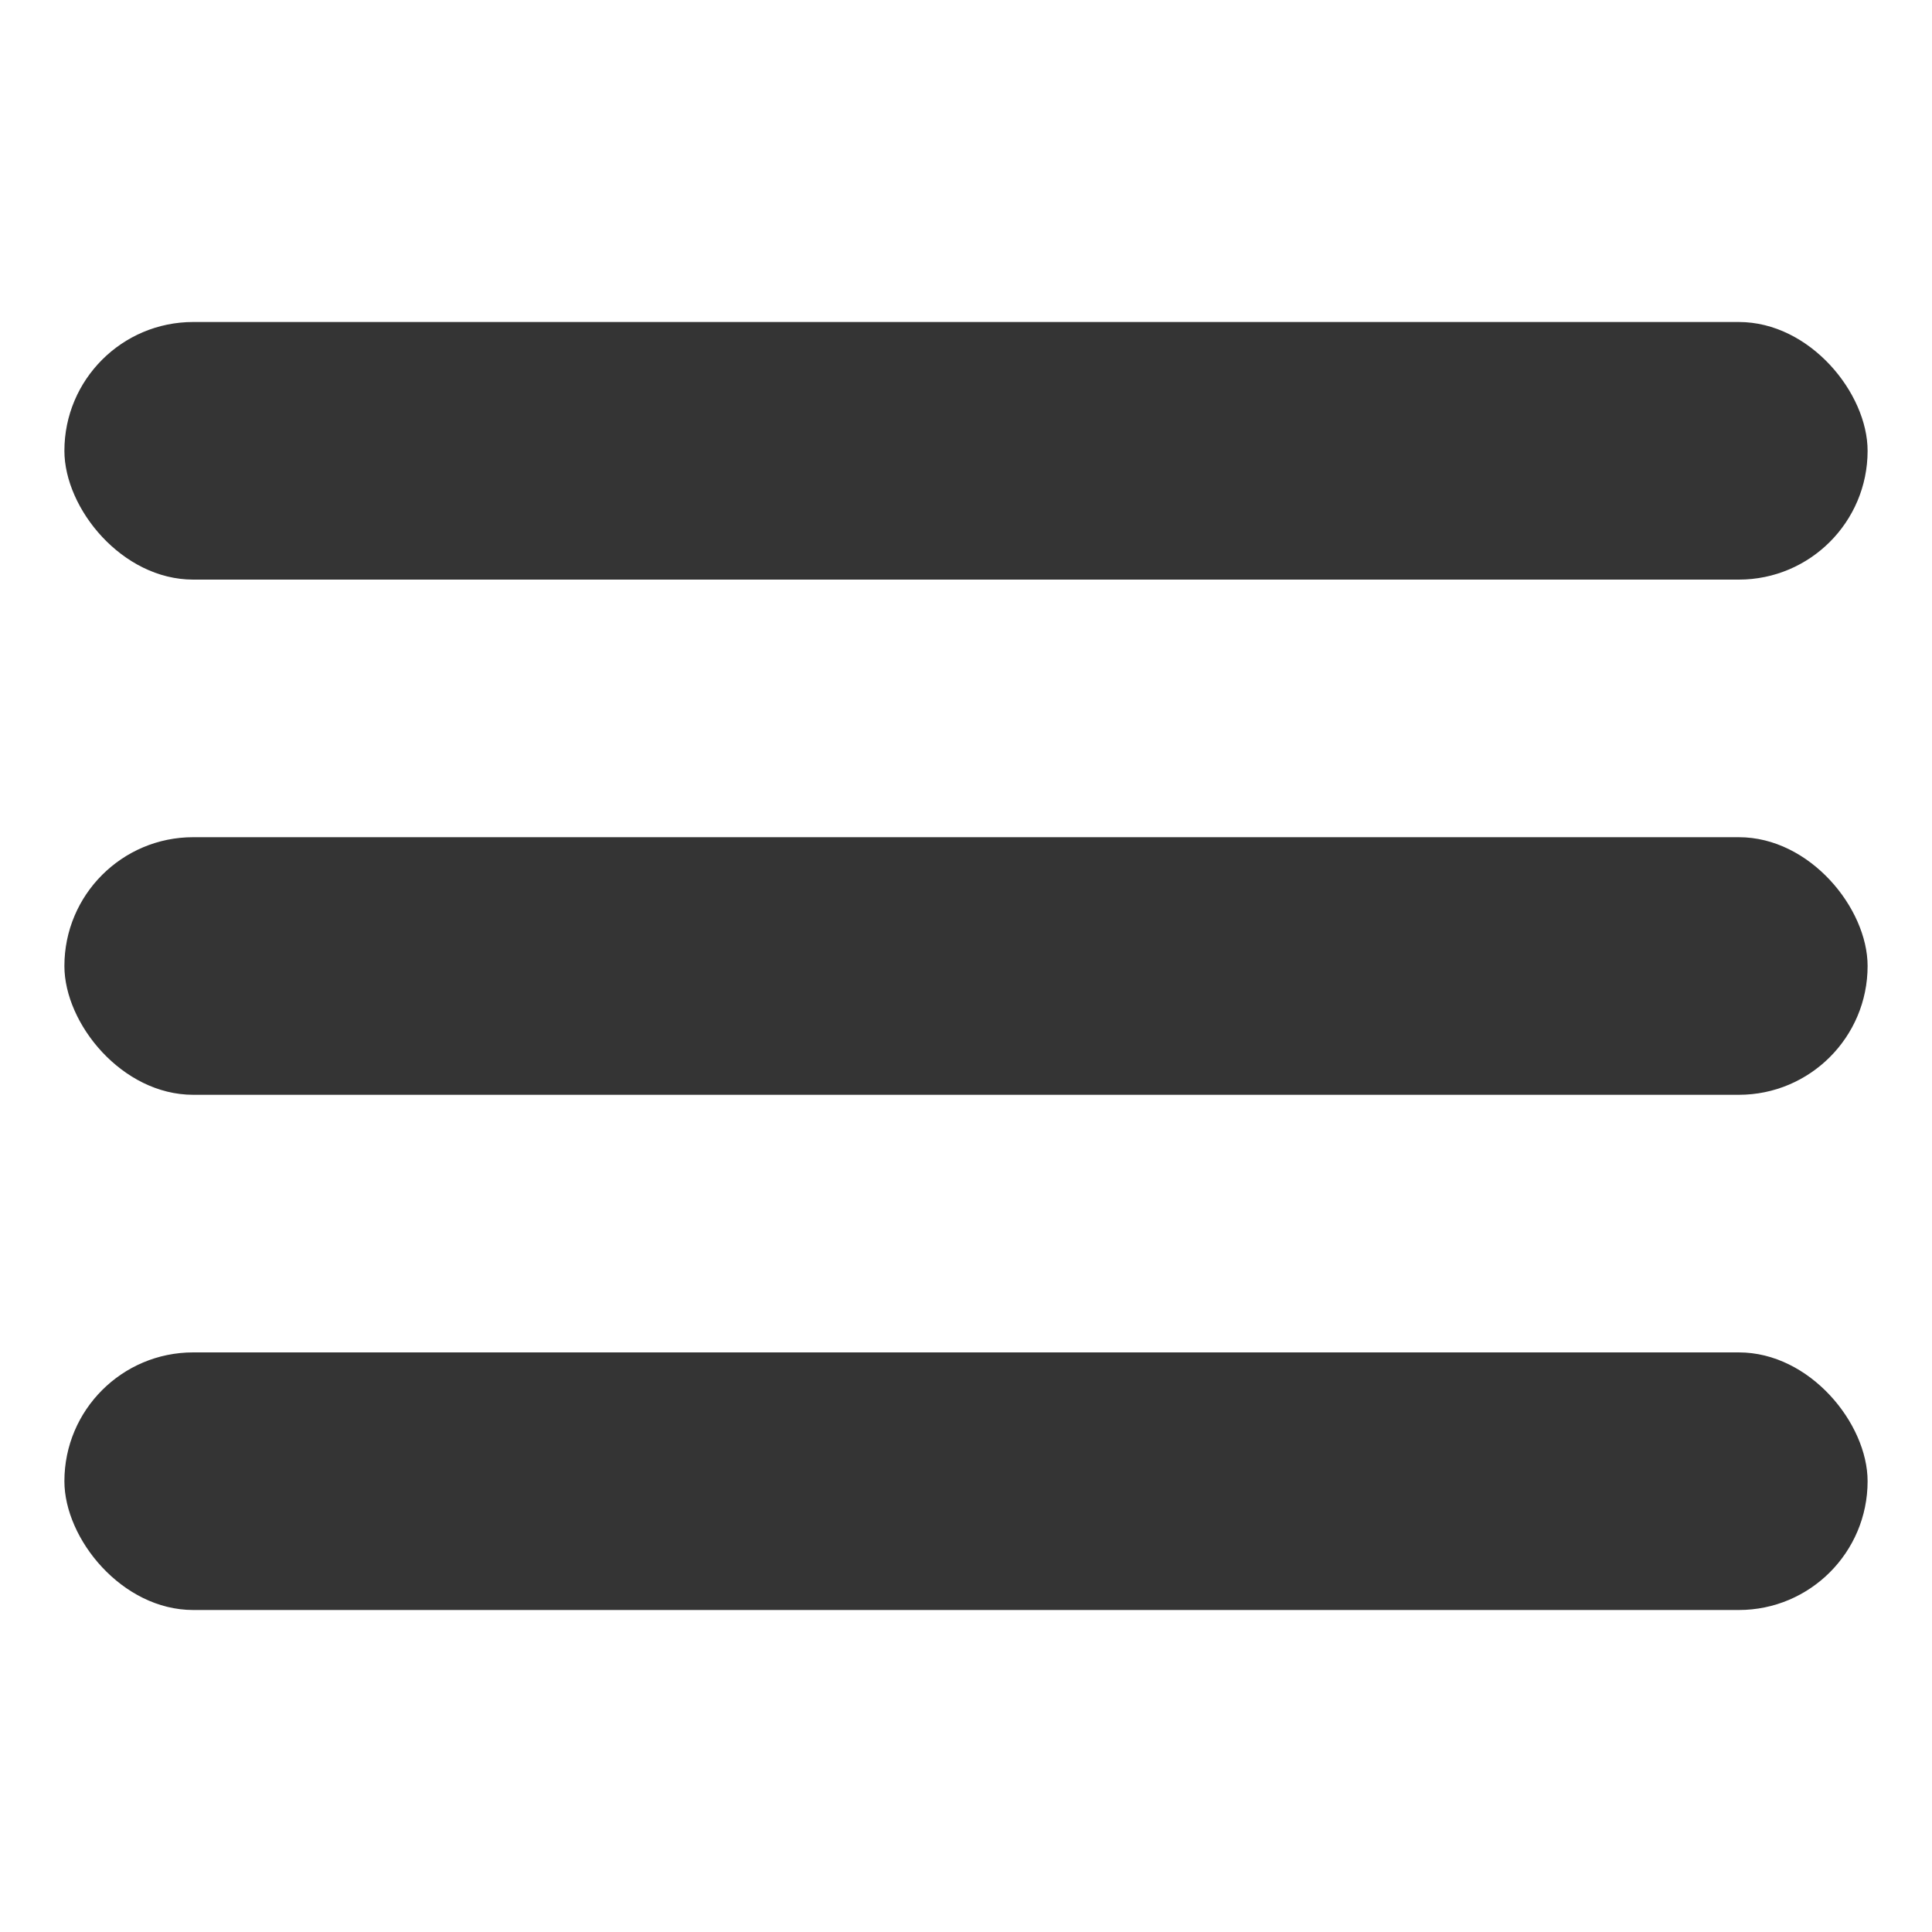
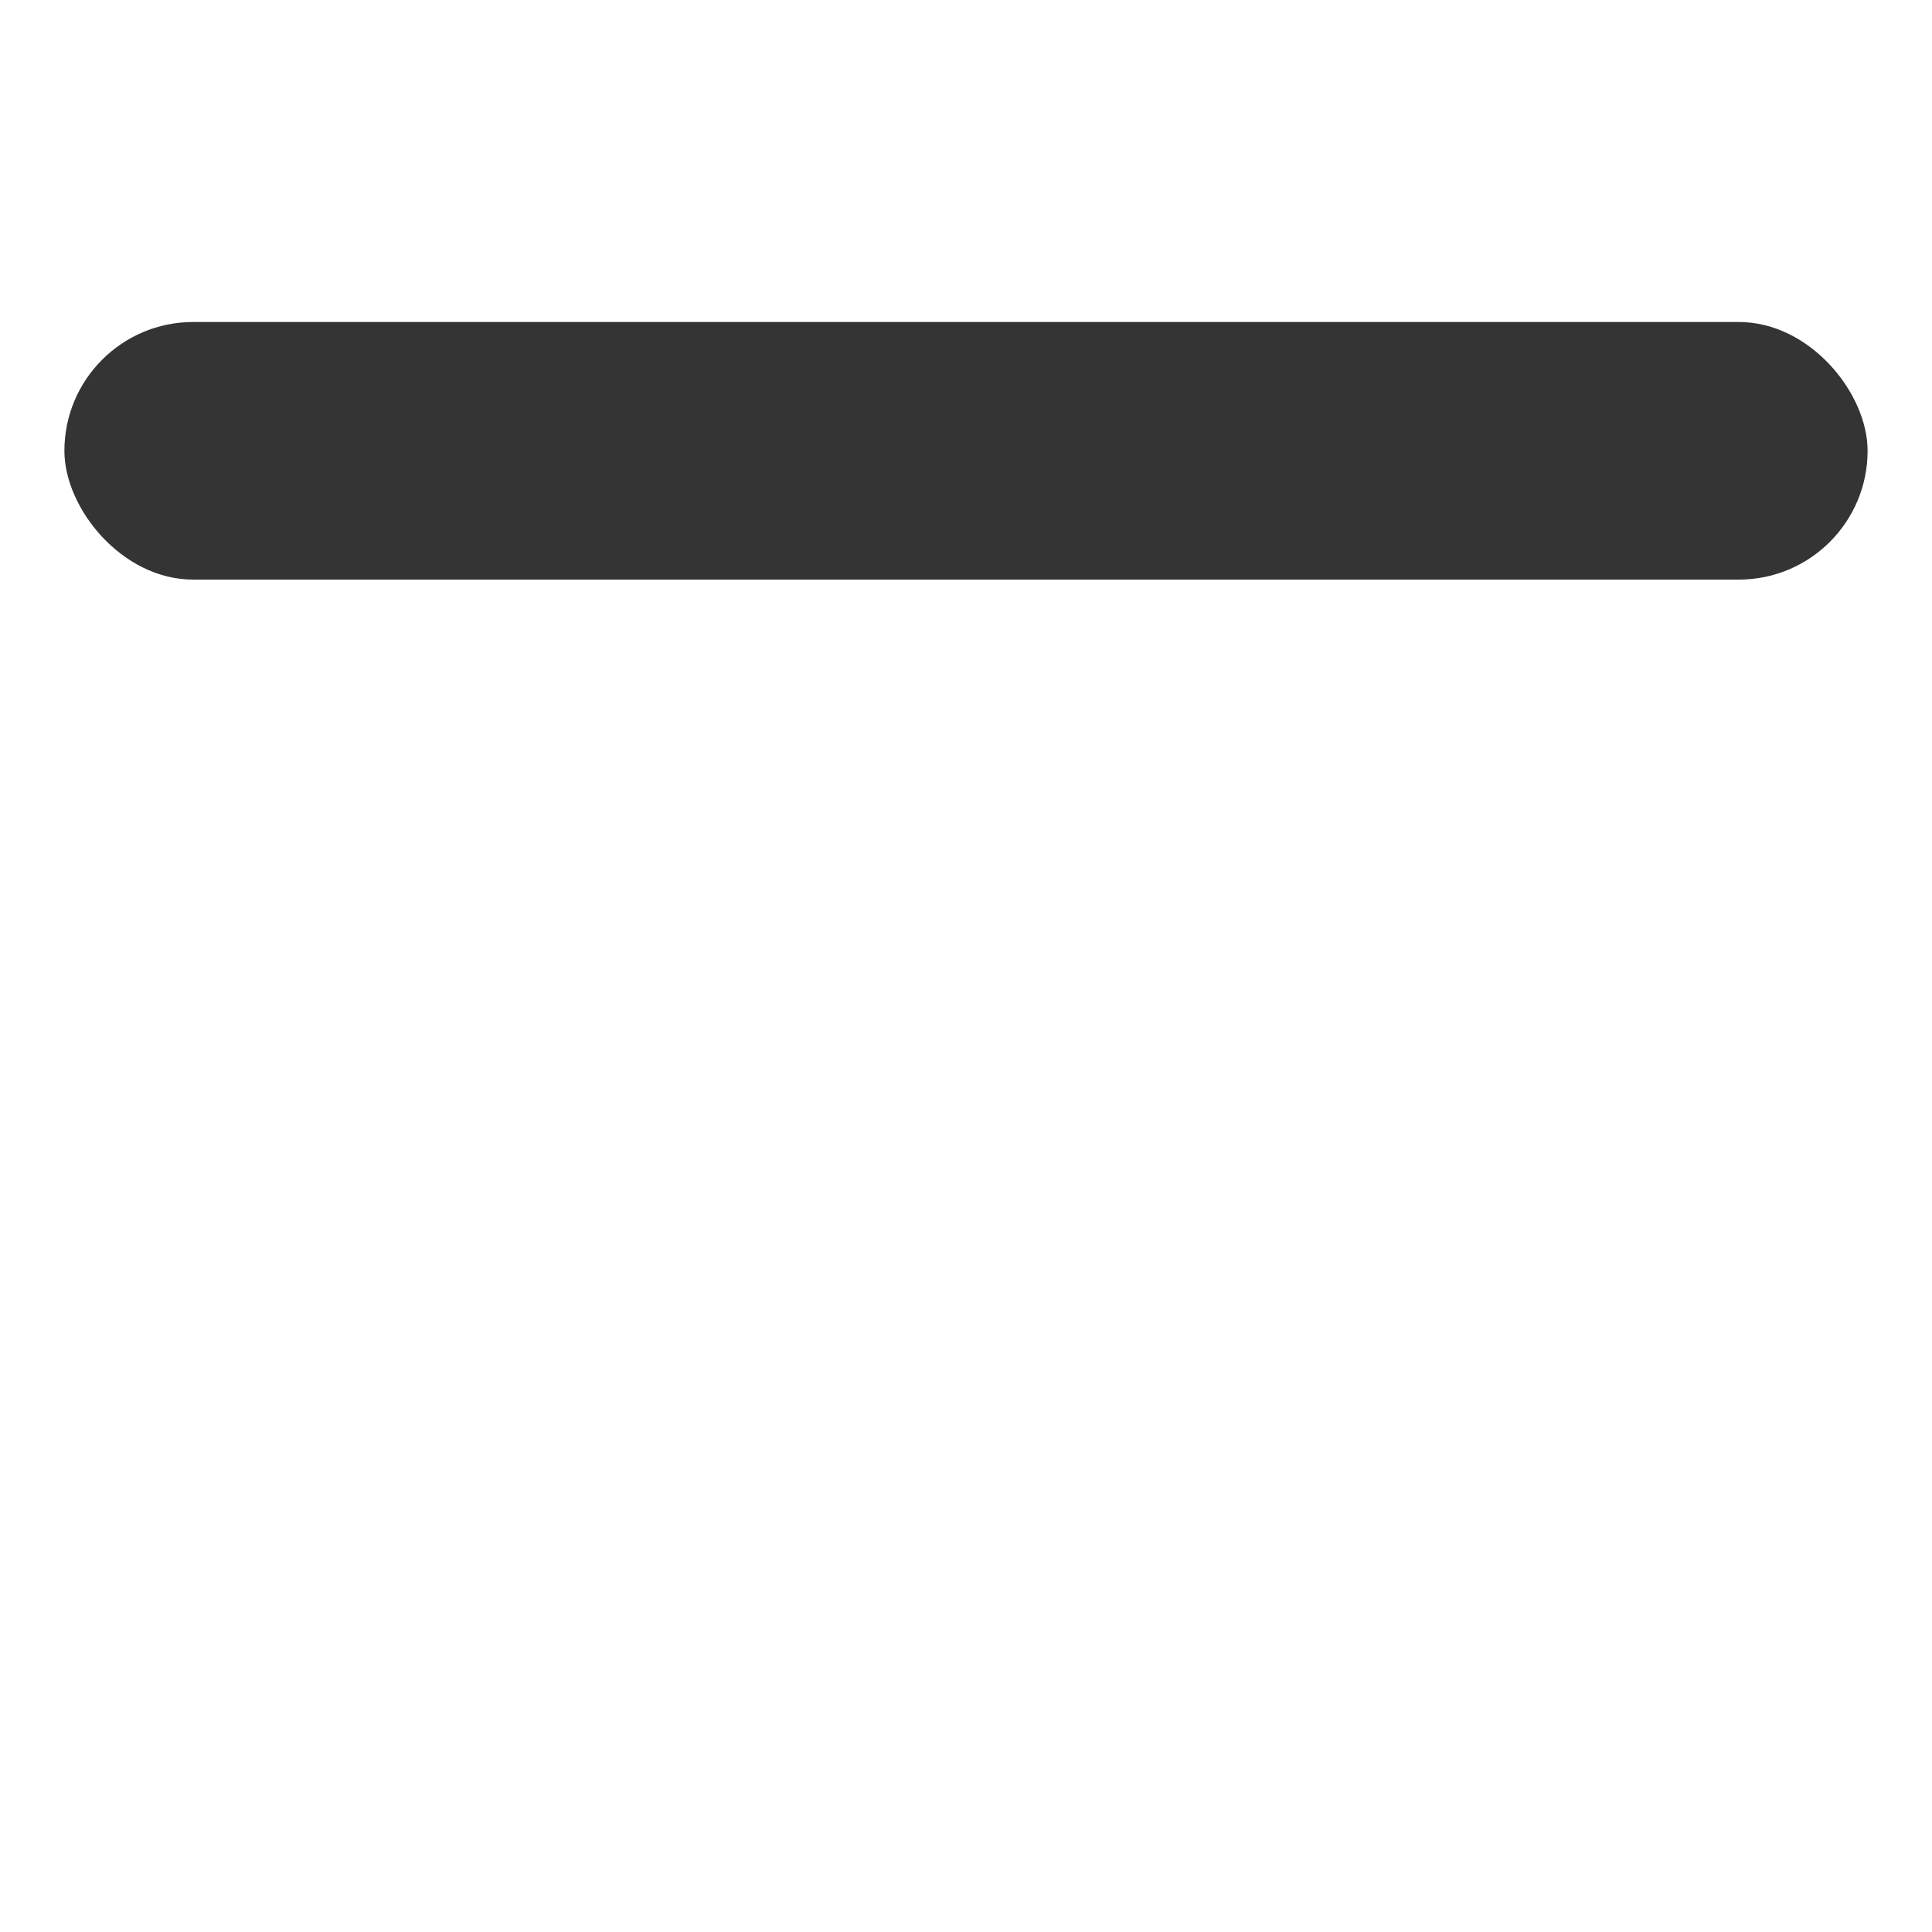
<svg xmlns="http://www.w3.org/2000/svg" width="60" height="60" viewBox="0 0 60 60" fill="none">
  <rect x="2" y="10" width="56" height="8" rx="4" fill="#343434" />
-   <rect x="2" y="26" width="56" height="8" rx="4" fill="#343434" />
-   <rect x="2" y="42" width="56" height="8" rx="4" fill="#343434" />
</svg>